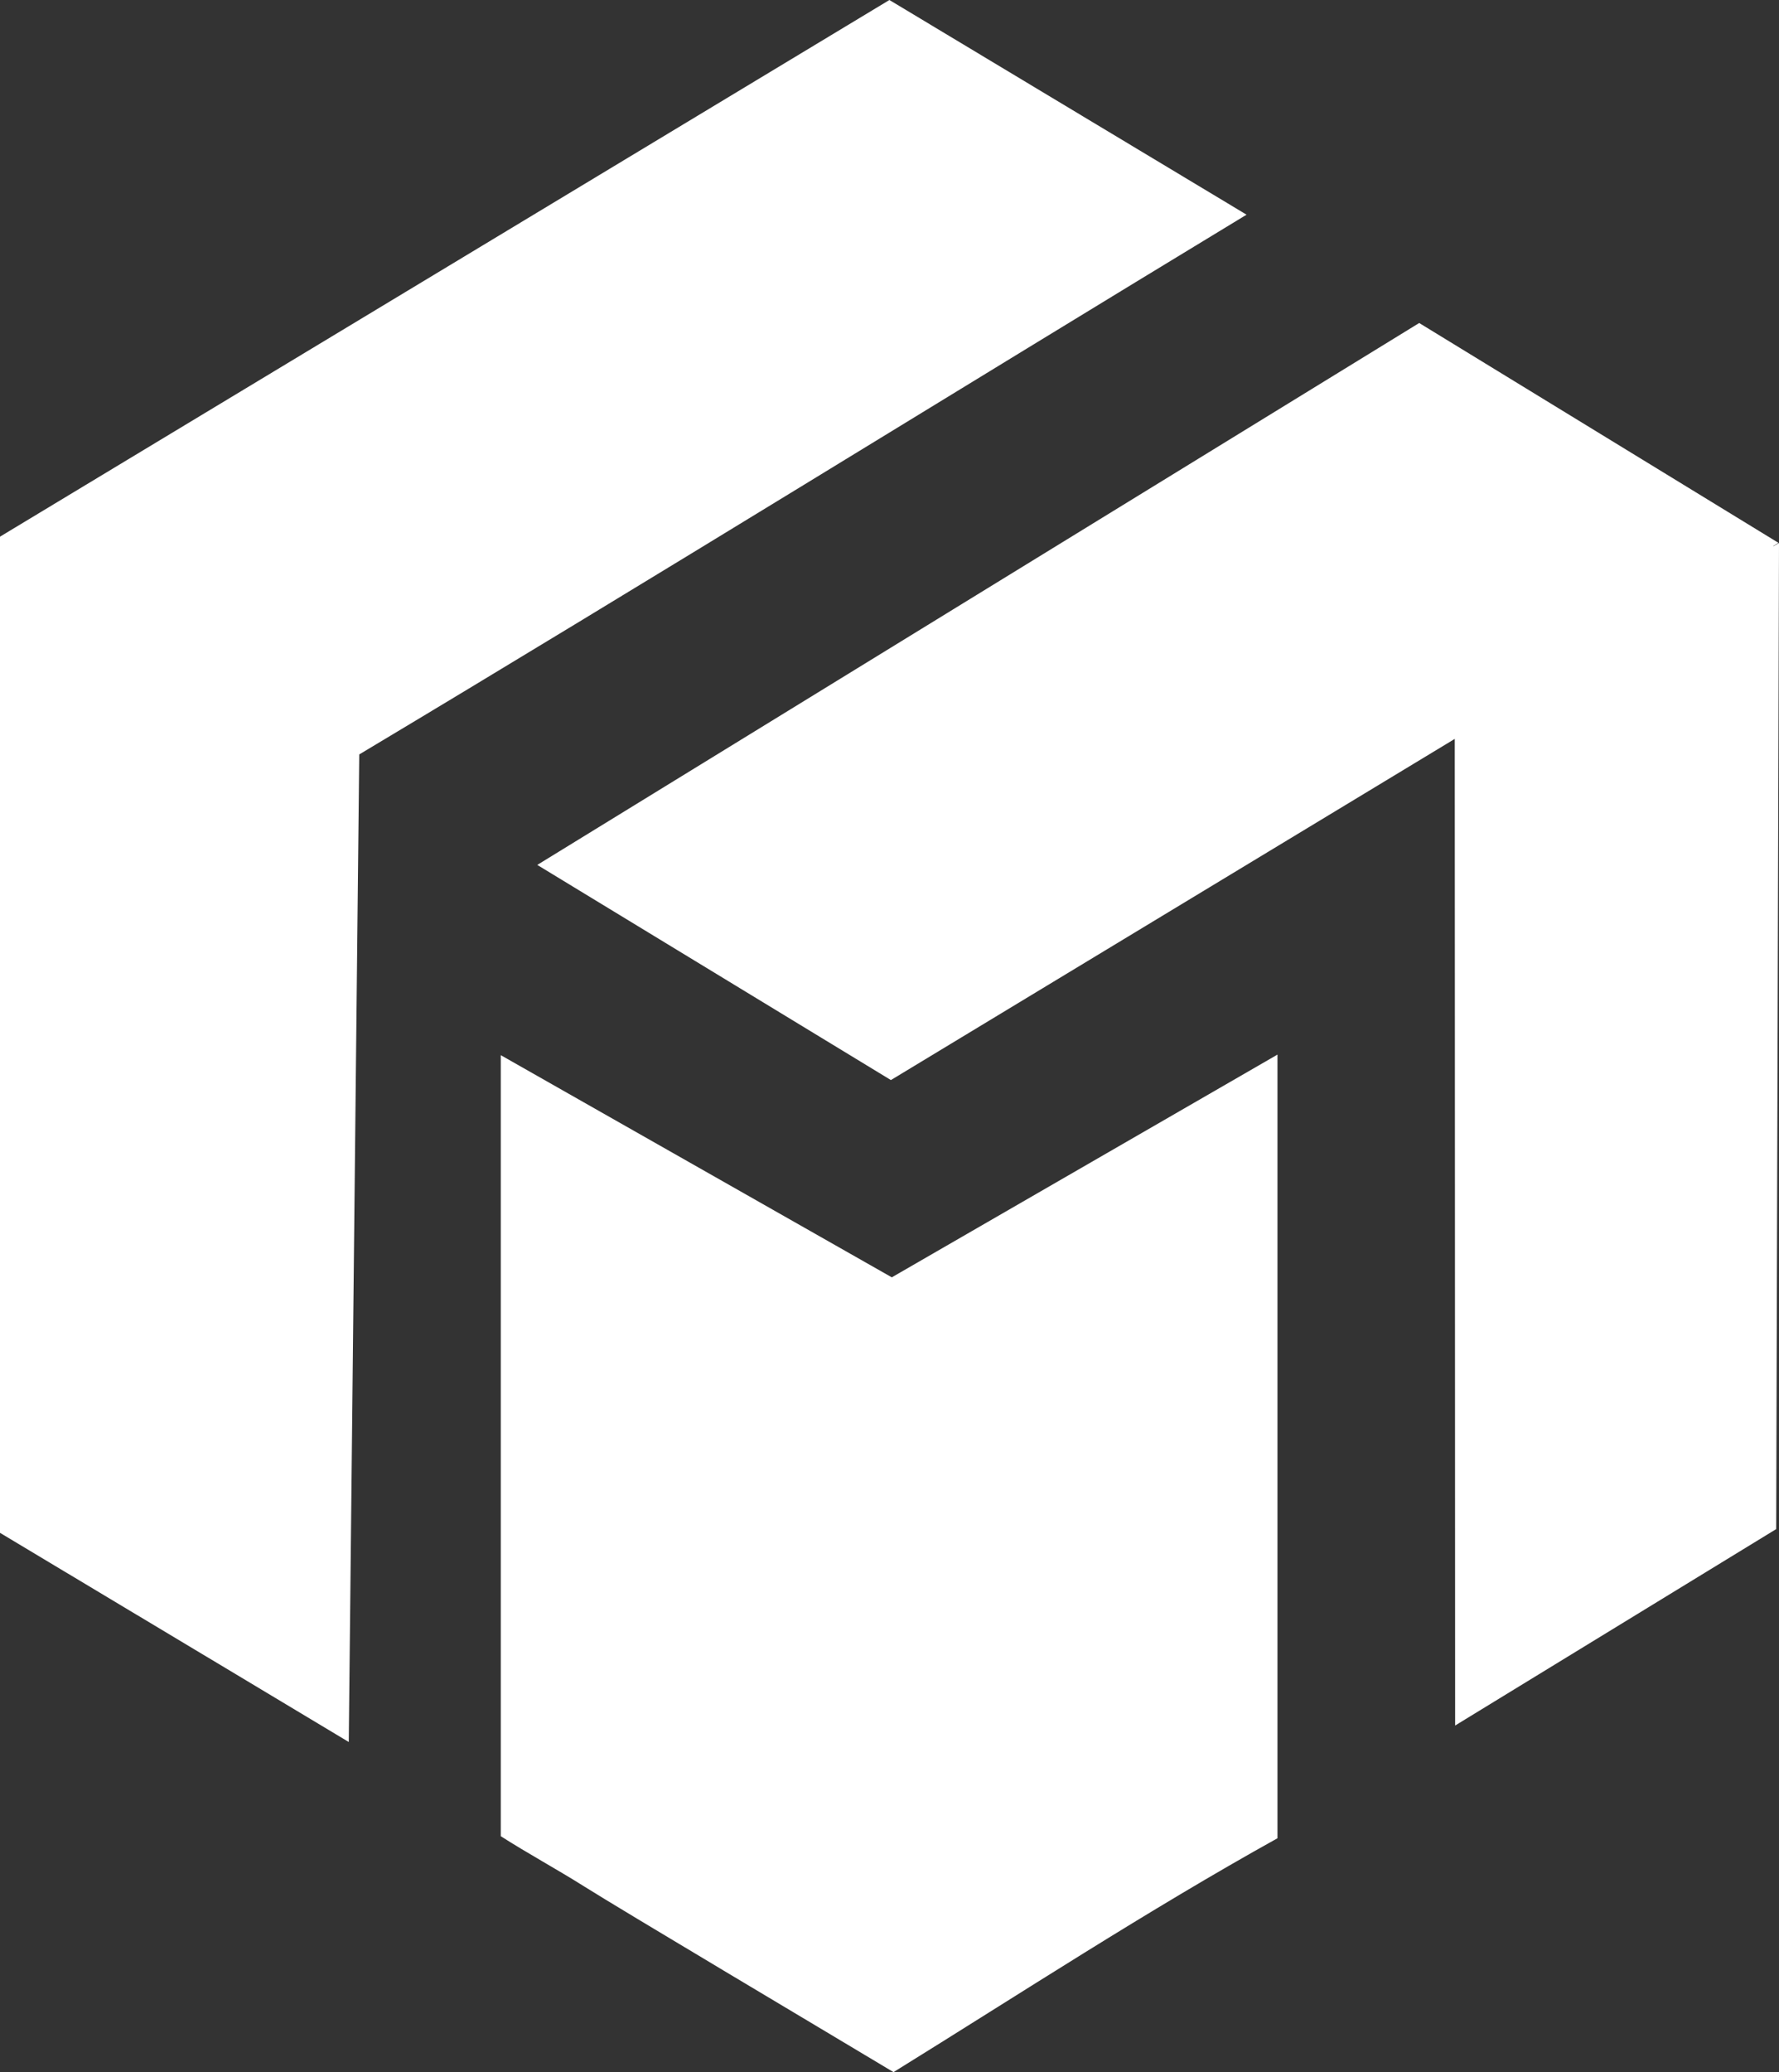
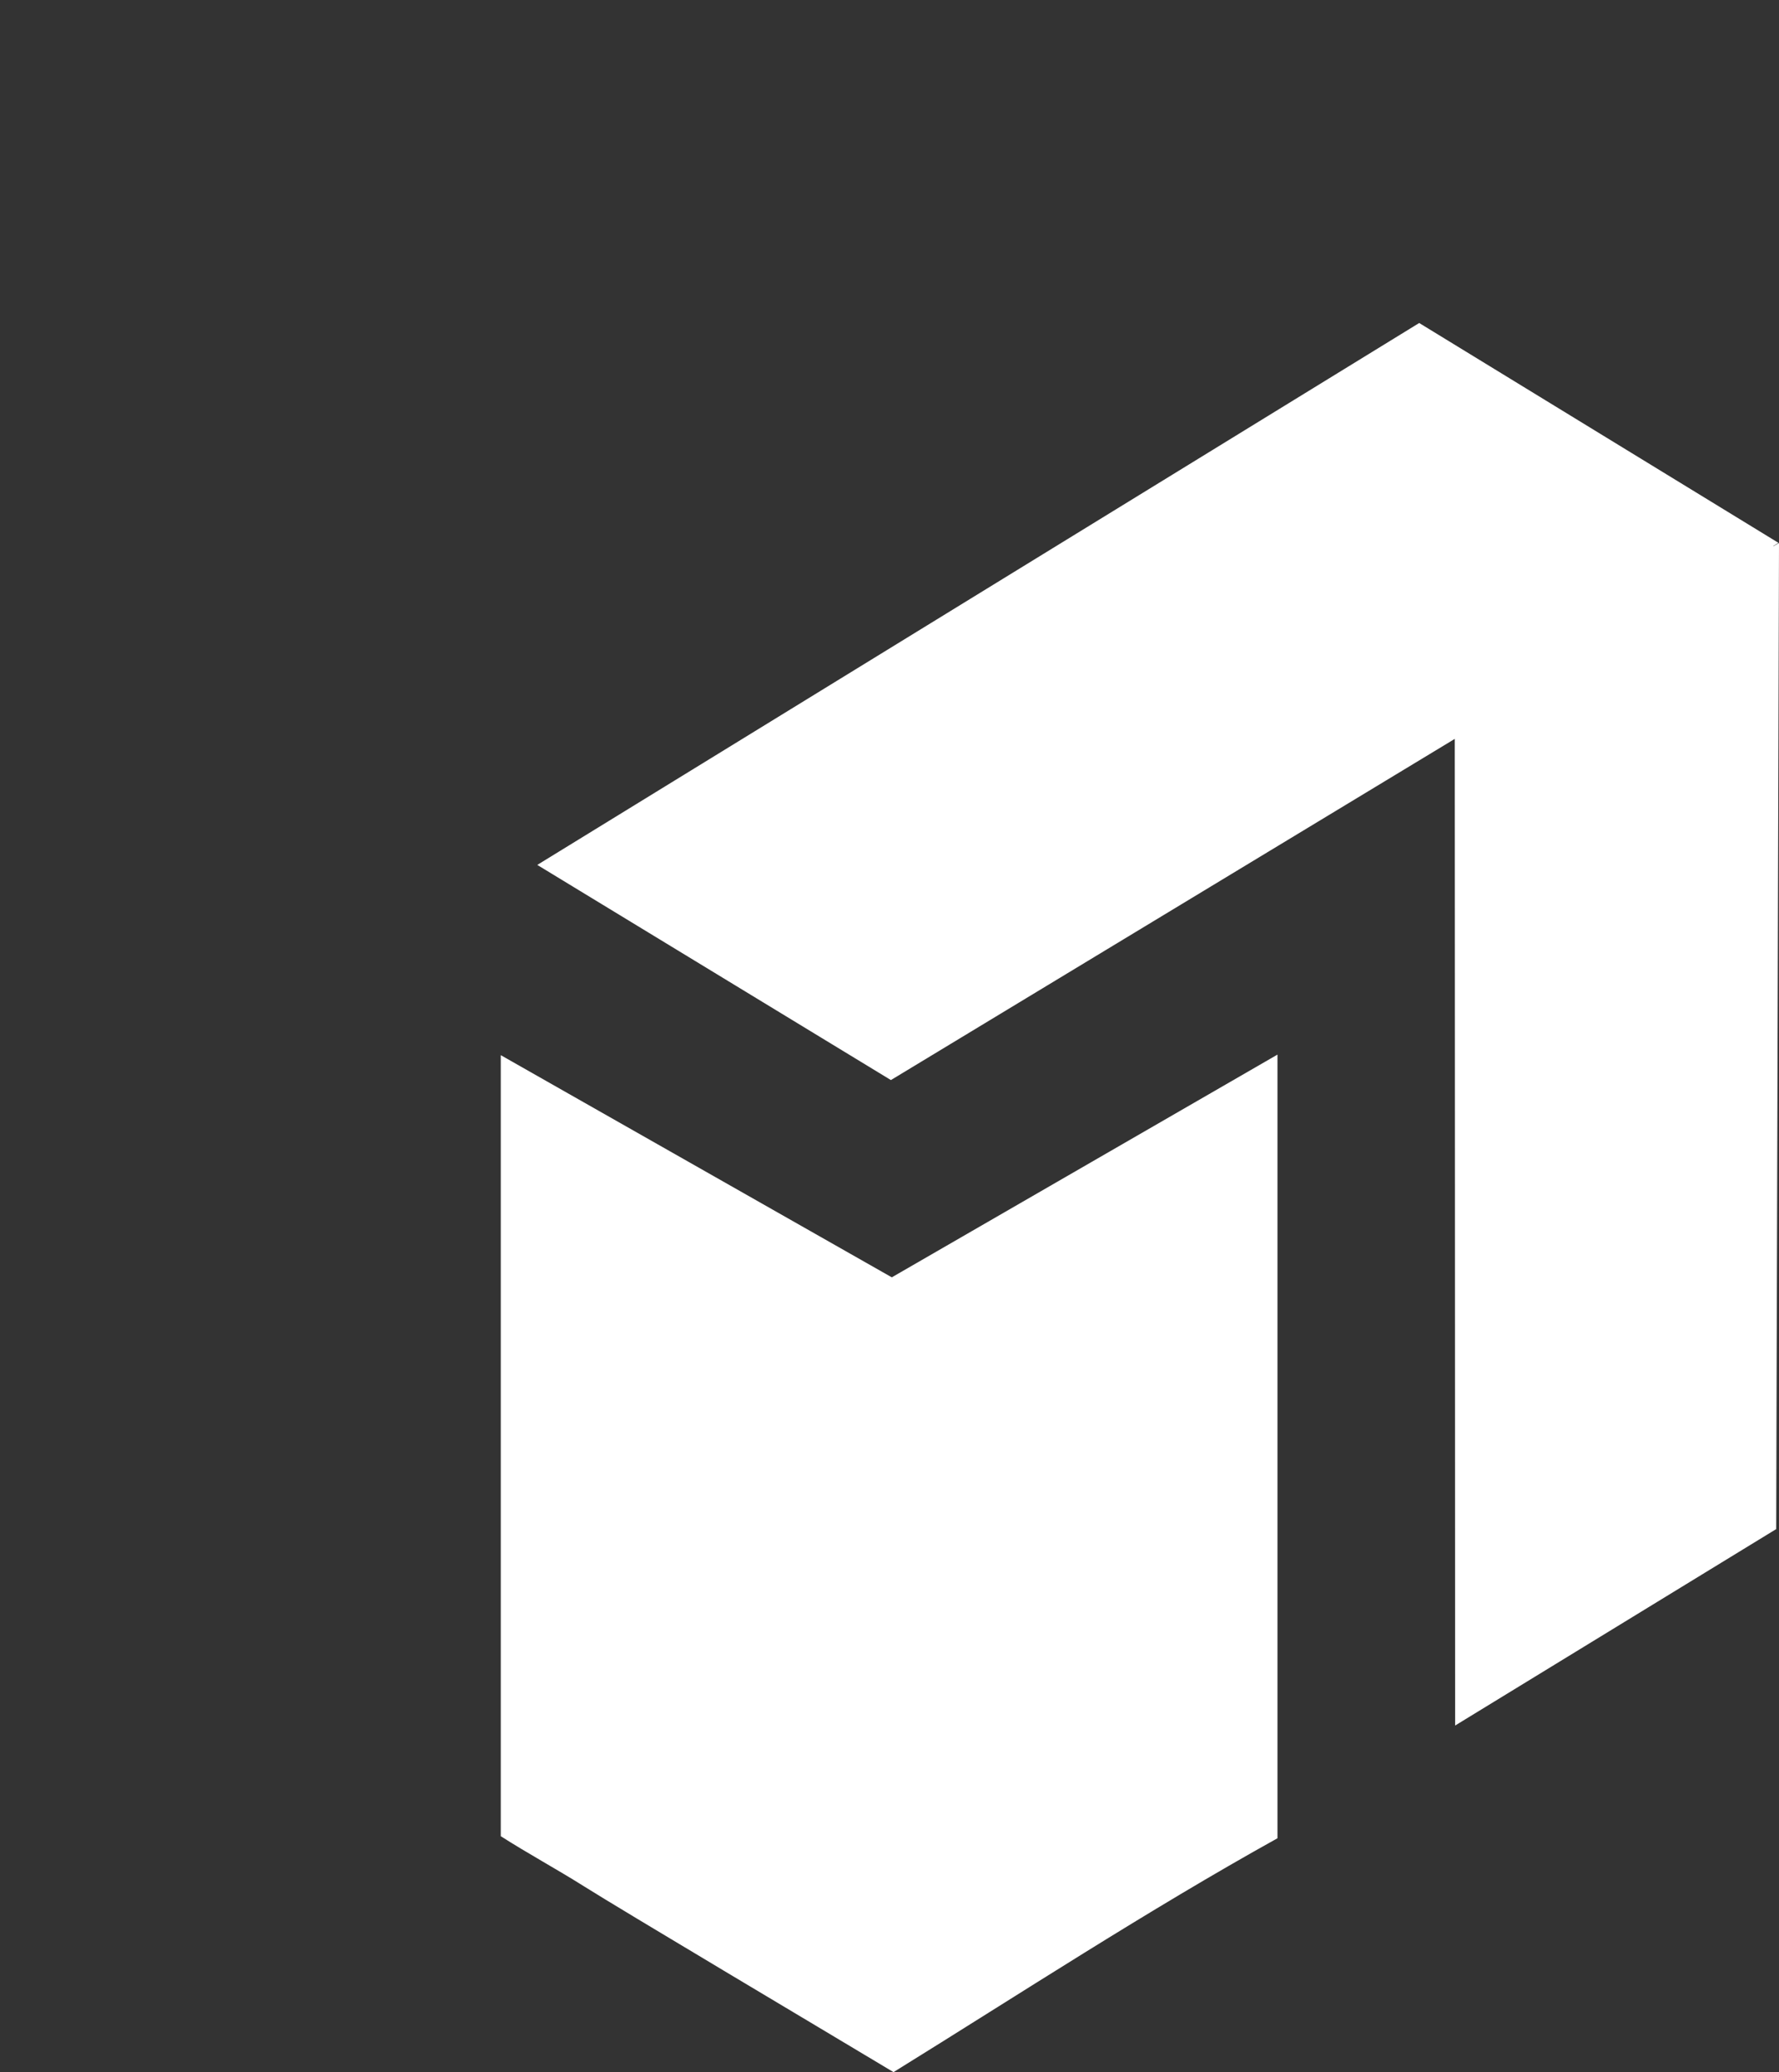
<svg xmlns="http://www.w3.org/2000/svg" id="Ebene_1" data-name="Ebene 1" viewBox="0 0 95.03 110.66">
  <rect x="0" y="0" width="95.03" height="110.66" fill="#333333" stroke="none" />
  <defs>
    <style>
      .cls-1 {
        fill: #fff;
      }
    </style>
  </defs>
-   <path class="cls-1" d="M66.58,11.46L47.51,0,0,28.66v53.2c6.05,3.62,18.63,11.17,18.63,11.17l.56-52.74s0,0,0,0c15.36-9.19,32.09-19.54,47.39-28.82Z" />
  <path class="cls-1" d="M47.63,68.21l-20.88-11.86v41.71c1.42.91,2.99,1.76,4.45,2.68,0,0,0,0,0,0,1.98,1.25,12.38,7.43,16.53,9.92,6.8-4.21,13.56-8.63,20.51-12.49v-41.85l-20.61,11.9h0Z" />
  <path class="cls-1" d="M94.72,29.16l.28-.17-19.19-11.74-47.11,28.94,18.89,11.49,30.12-18.22.02,52.69,17.15-10.49.15-52.66c-.11.06-.2.11-.3.17Z" />
</svg>